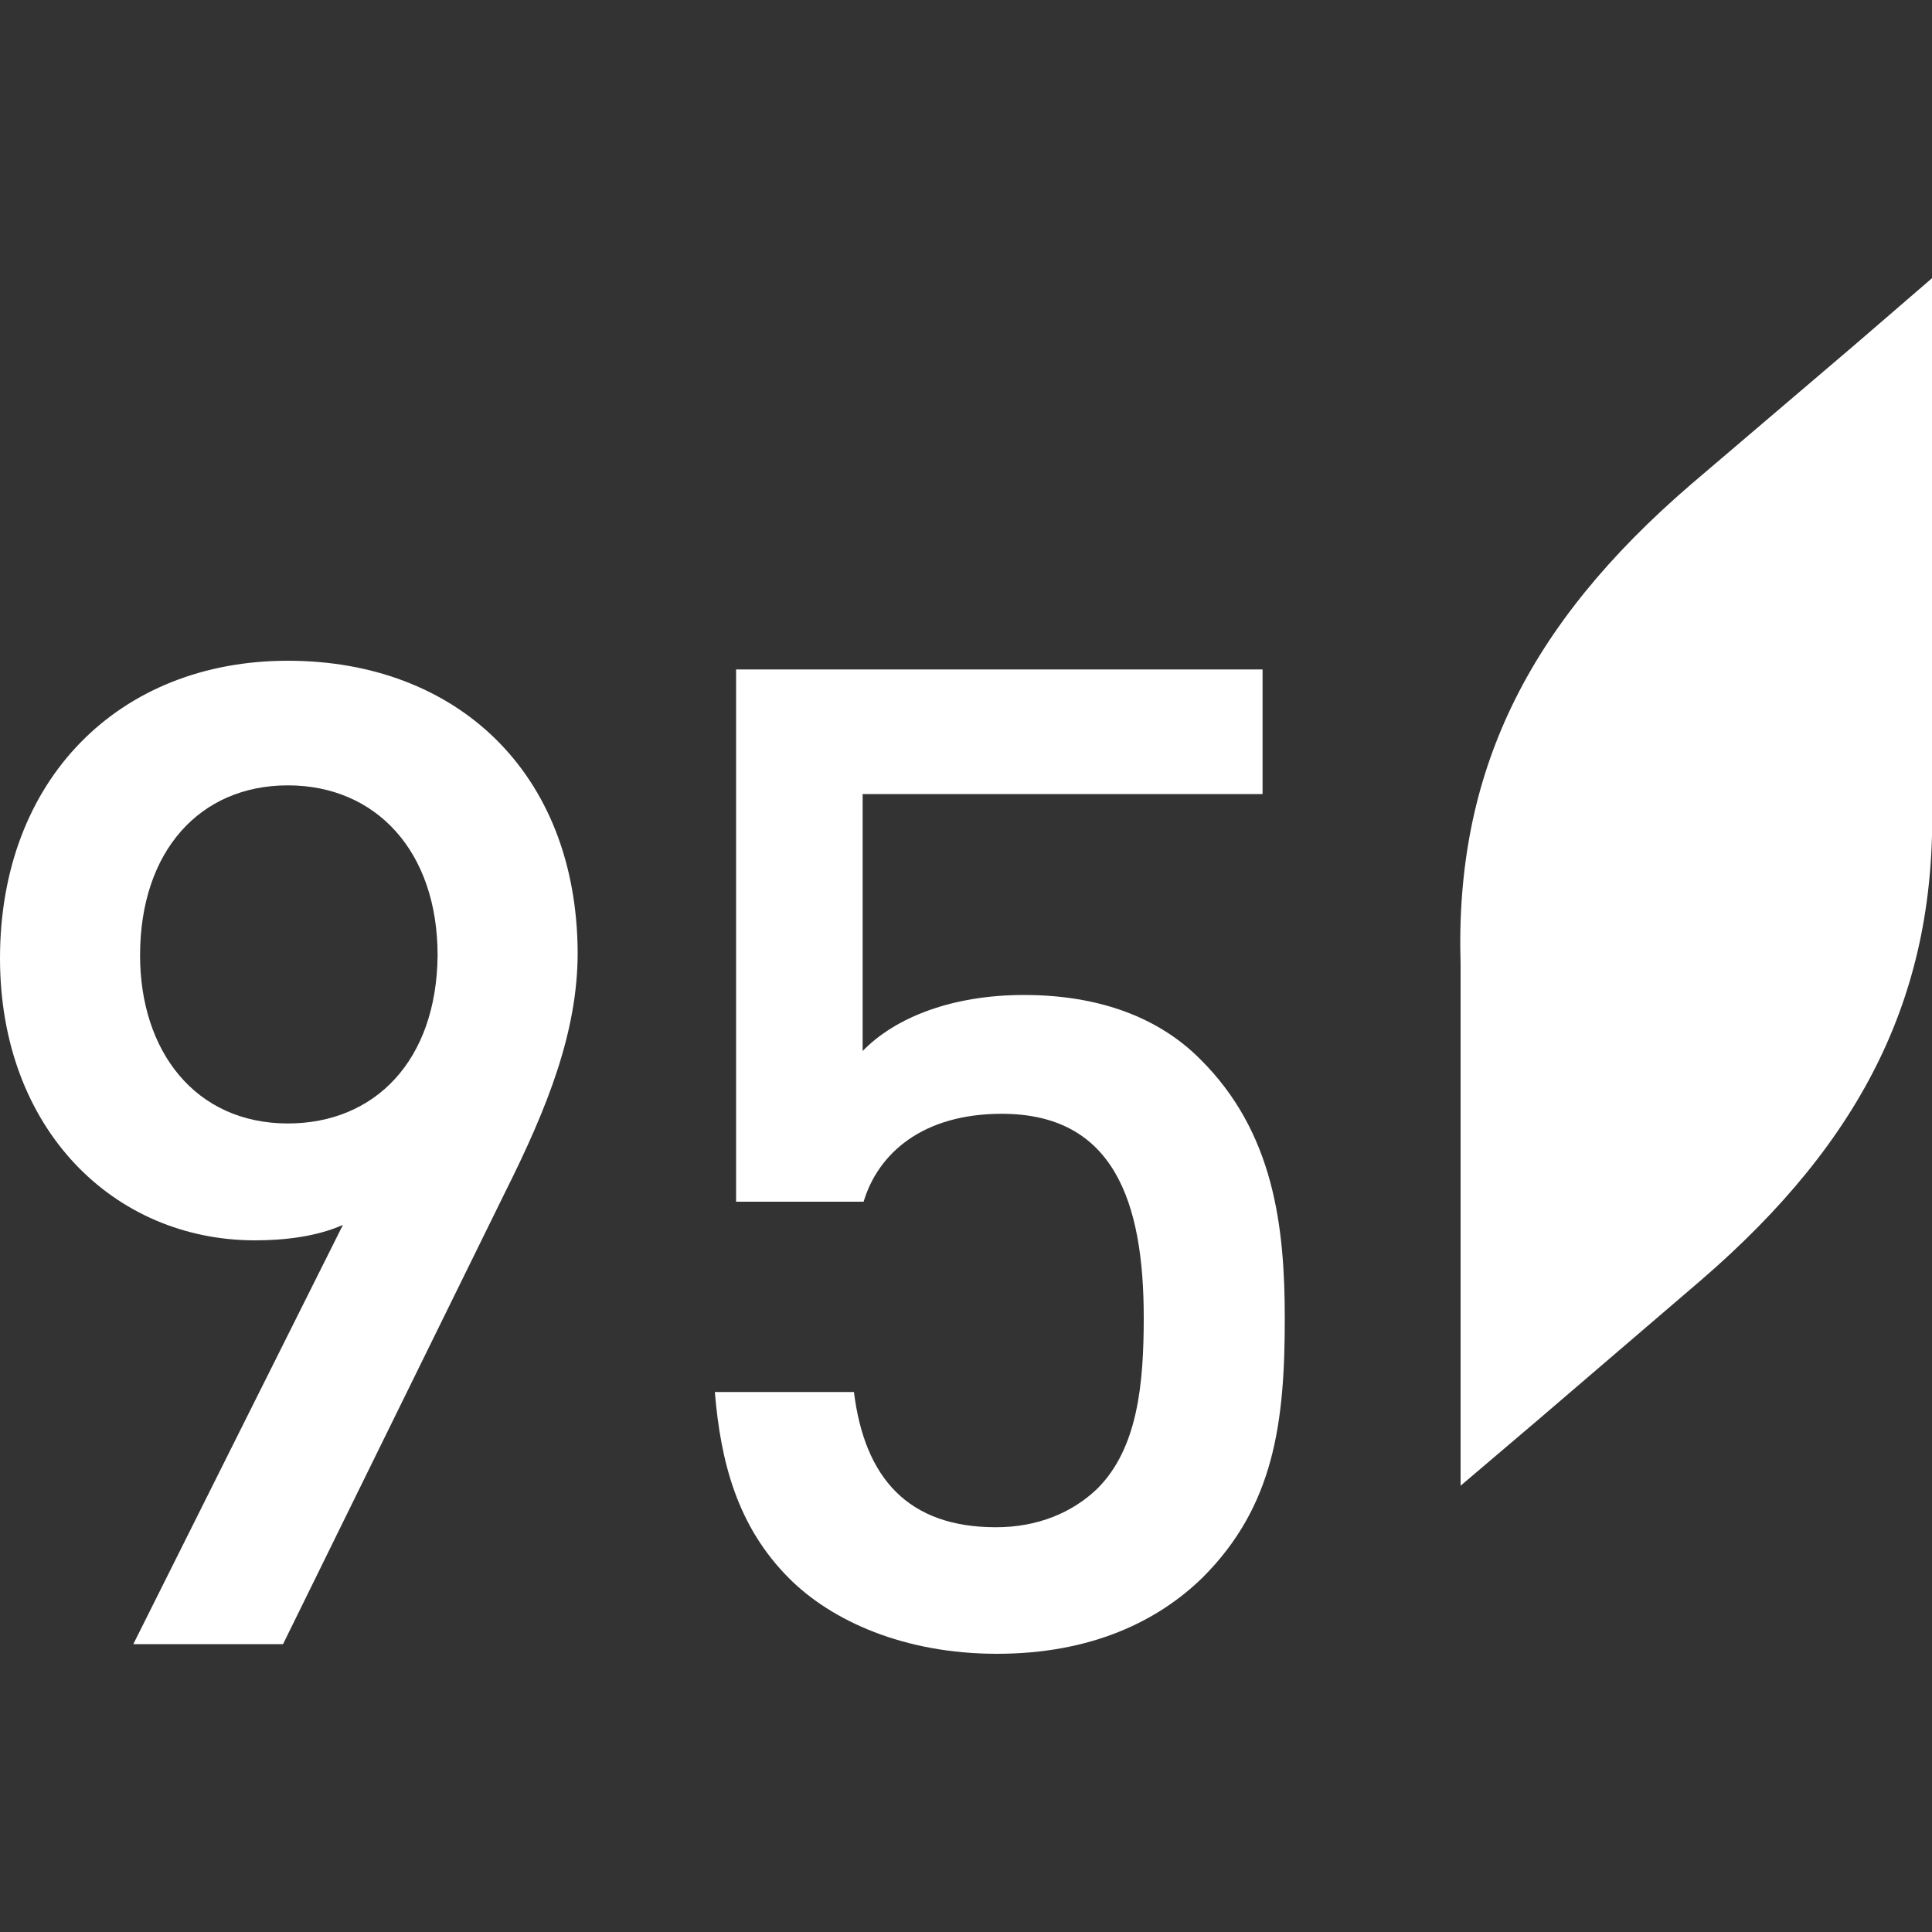
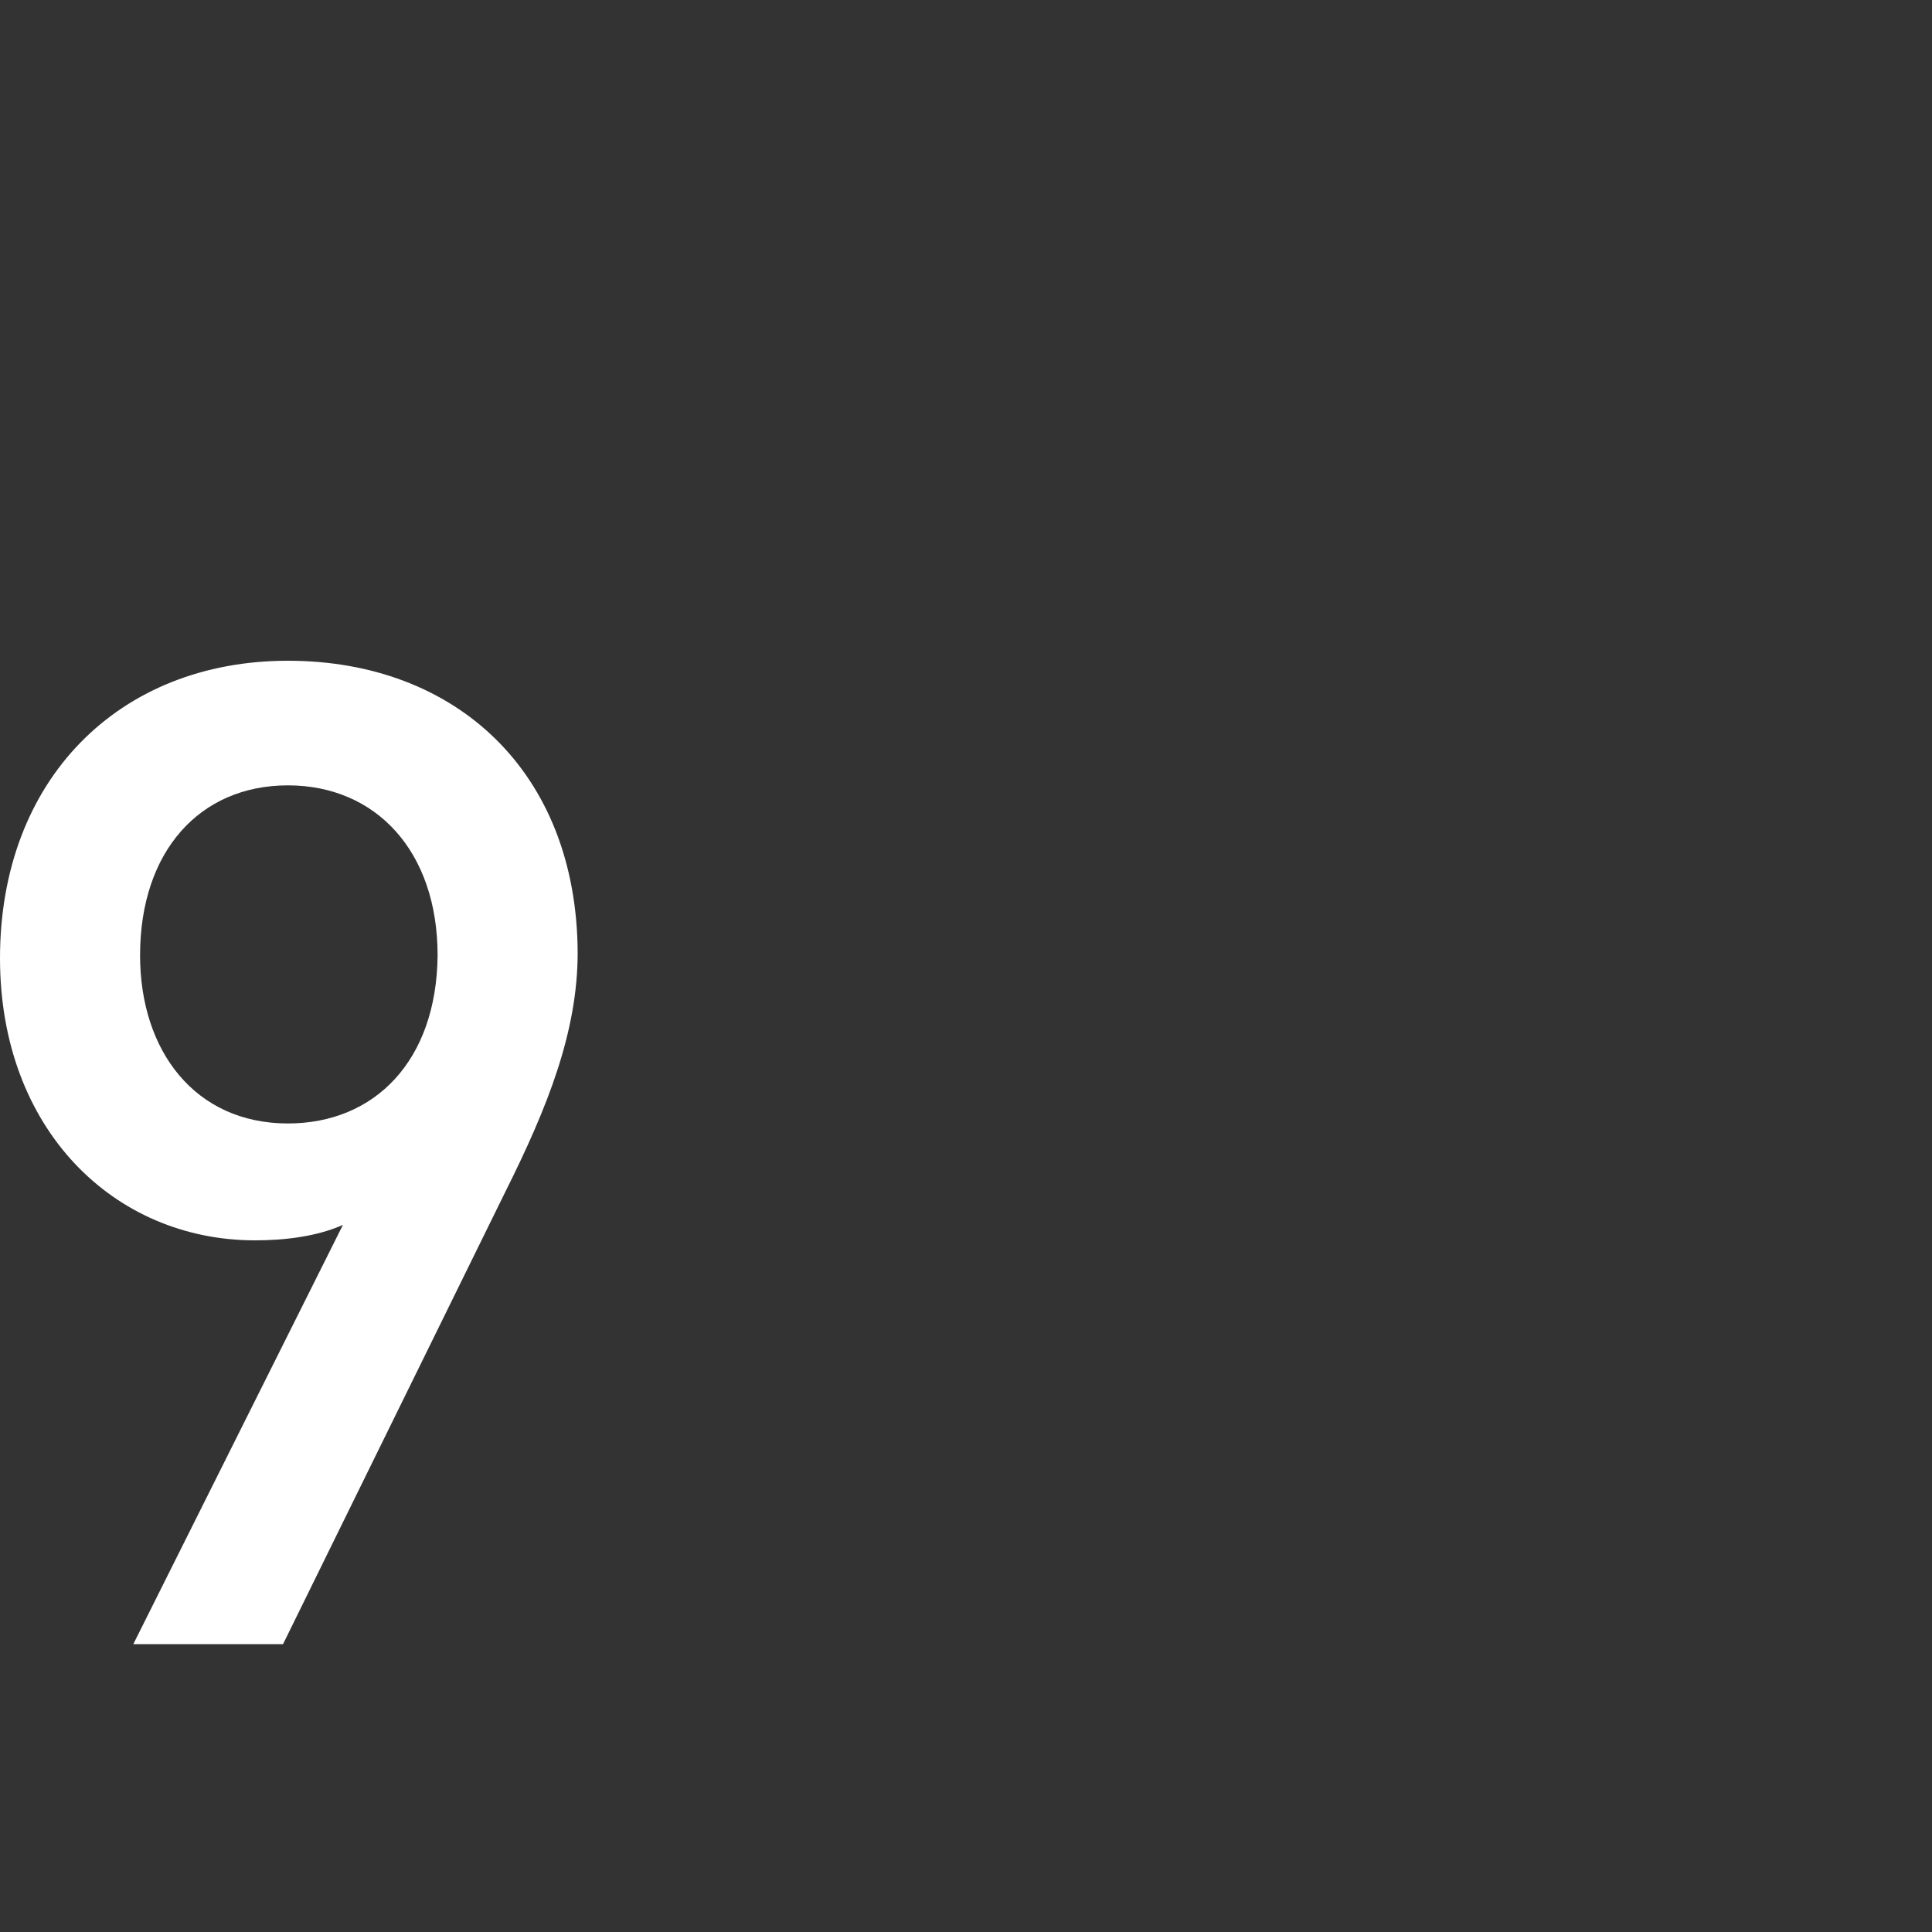
<svg xmlns="http://www.w3.org/2000/svg" version="1.1" id="Layer_1" x="0px" y="0px" viewBox="0 0 200 200" style="enable-background:new 0 0 200 200;" xml:space="preserve">
  <rect x="0" y="0" width="200" height="200" fill="#333333" stroke="none" />
  <style type="text/css">
	.st0{fill:#FFFFFF;}
</style>
  <g>
    <path class="st0" d="M29.8,68.4C12.3,68.4,0,80.7,0,99.2c0,17.7,11.8,29.2,26.4,29.2c3.1,0,6.4-0.4,9.1-1.6l-21.7,43.4h15.5   l23-46.8c4.4-8.8,7.5-16.6,7.5-24.8C59.7,79.9,47.2,68.4,29.8,68.4z M29.8,116.3c-9.6,0-15.3-7.5-15.3-17.4   c0-10.8,6.2-17.6,15.3-17.6c9.1,0,15.5,6.8,15.5,17.6C45.2,109.8,38.8,116.3,29.8,116.3z" />
-     <path class="st0" d="M106,103c-7.4,0-13.3,2.3-16.7,5.8V82.2h41.4V69.3H76.2v55.1h13.2c1.5-5,6.1-9.1,14.3-9.1   c11.6,0,14.7,9.1,14.7,21.1c0,6.8-0.6,13.5-4.8,17.7c-2.6,2.5-6.2,4-10.5,4c-9.1,0-13.6-5.1-14.7-14H74c0.6,7.2,2.3,13.9,7.7,19.3   c4.4,4.4,11.9,7.8,21.5,7.8c9.8,0,16.7-3.4,21.3-7.9c7.4-7.4,8.5-16,8.5-26.8c0-9.5-1.1-19.3-8.8-26.9C120,105.4,113.9,103,106,103   z" />
-     <path class="st0" d="M200,82.8v-54l-8,6.9l-16.9,14.4c-17.1,14.7-24.5,30-23.9,49.7v54l8-6.8l16.8-14.4   C193.2,117.8,200.5,102.4,200,82.8z" />
  </g>
</svg>